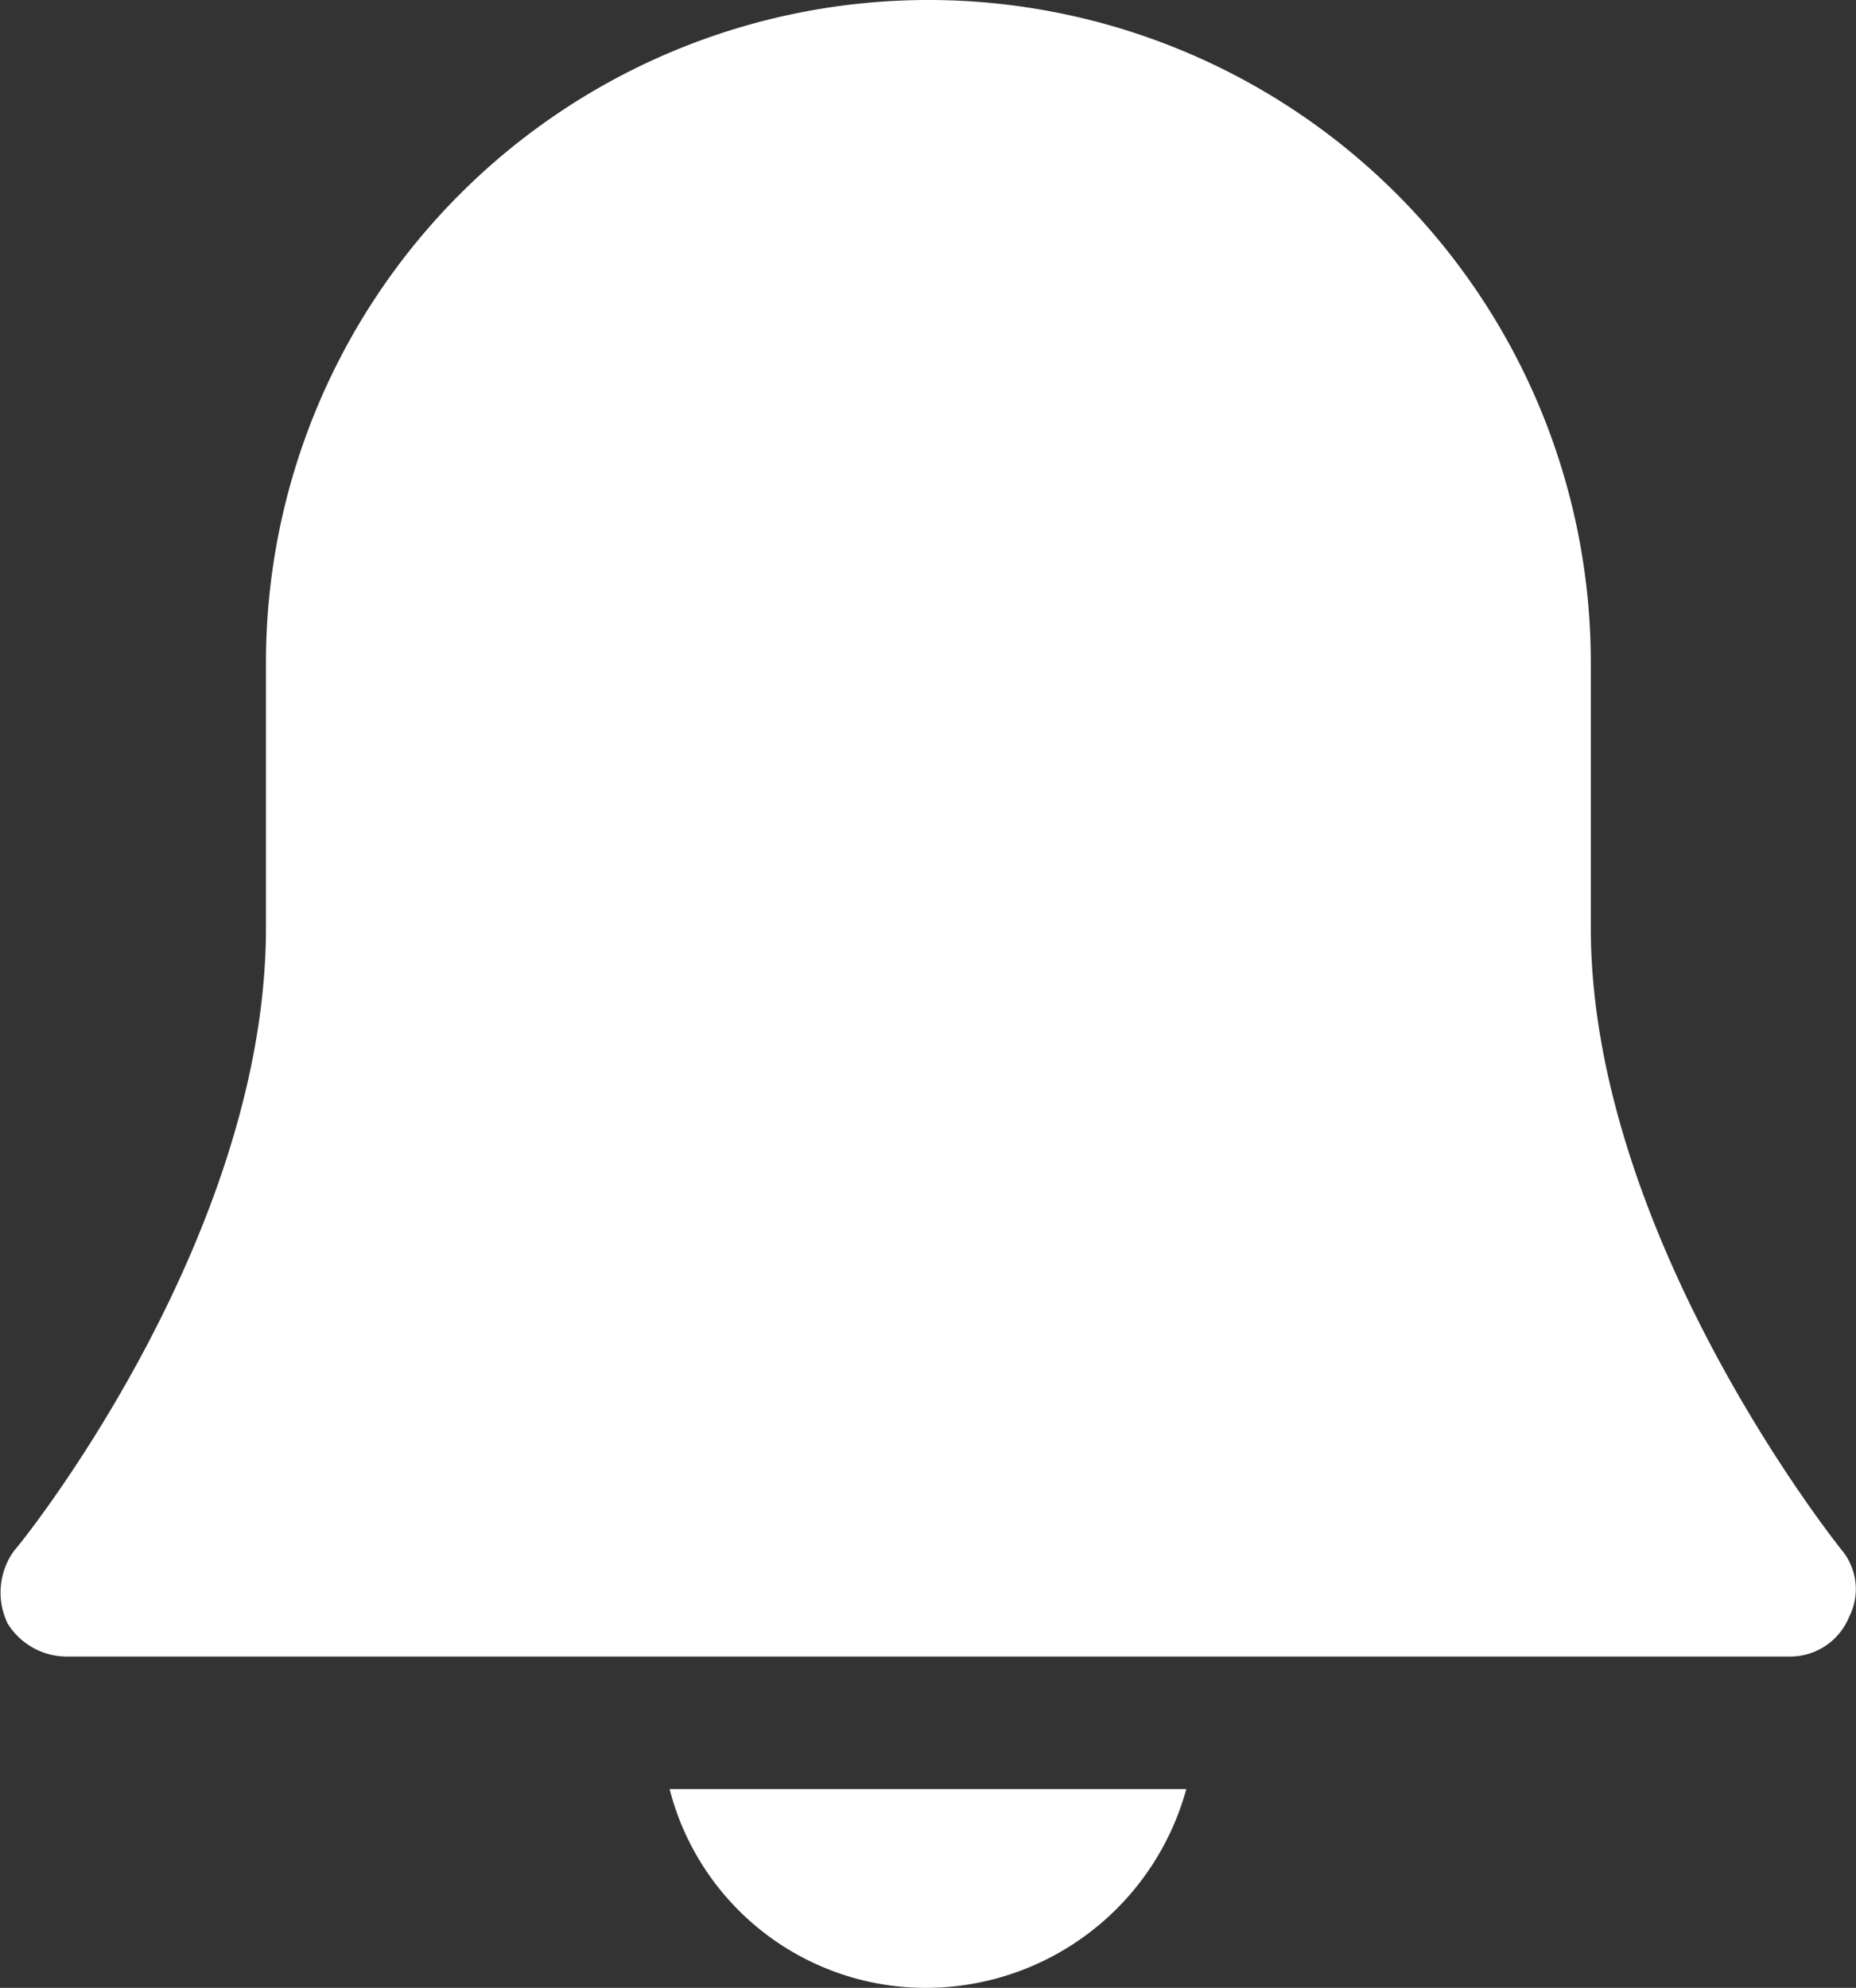
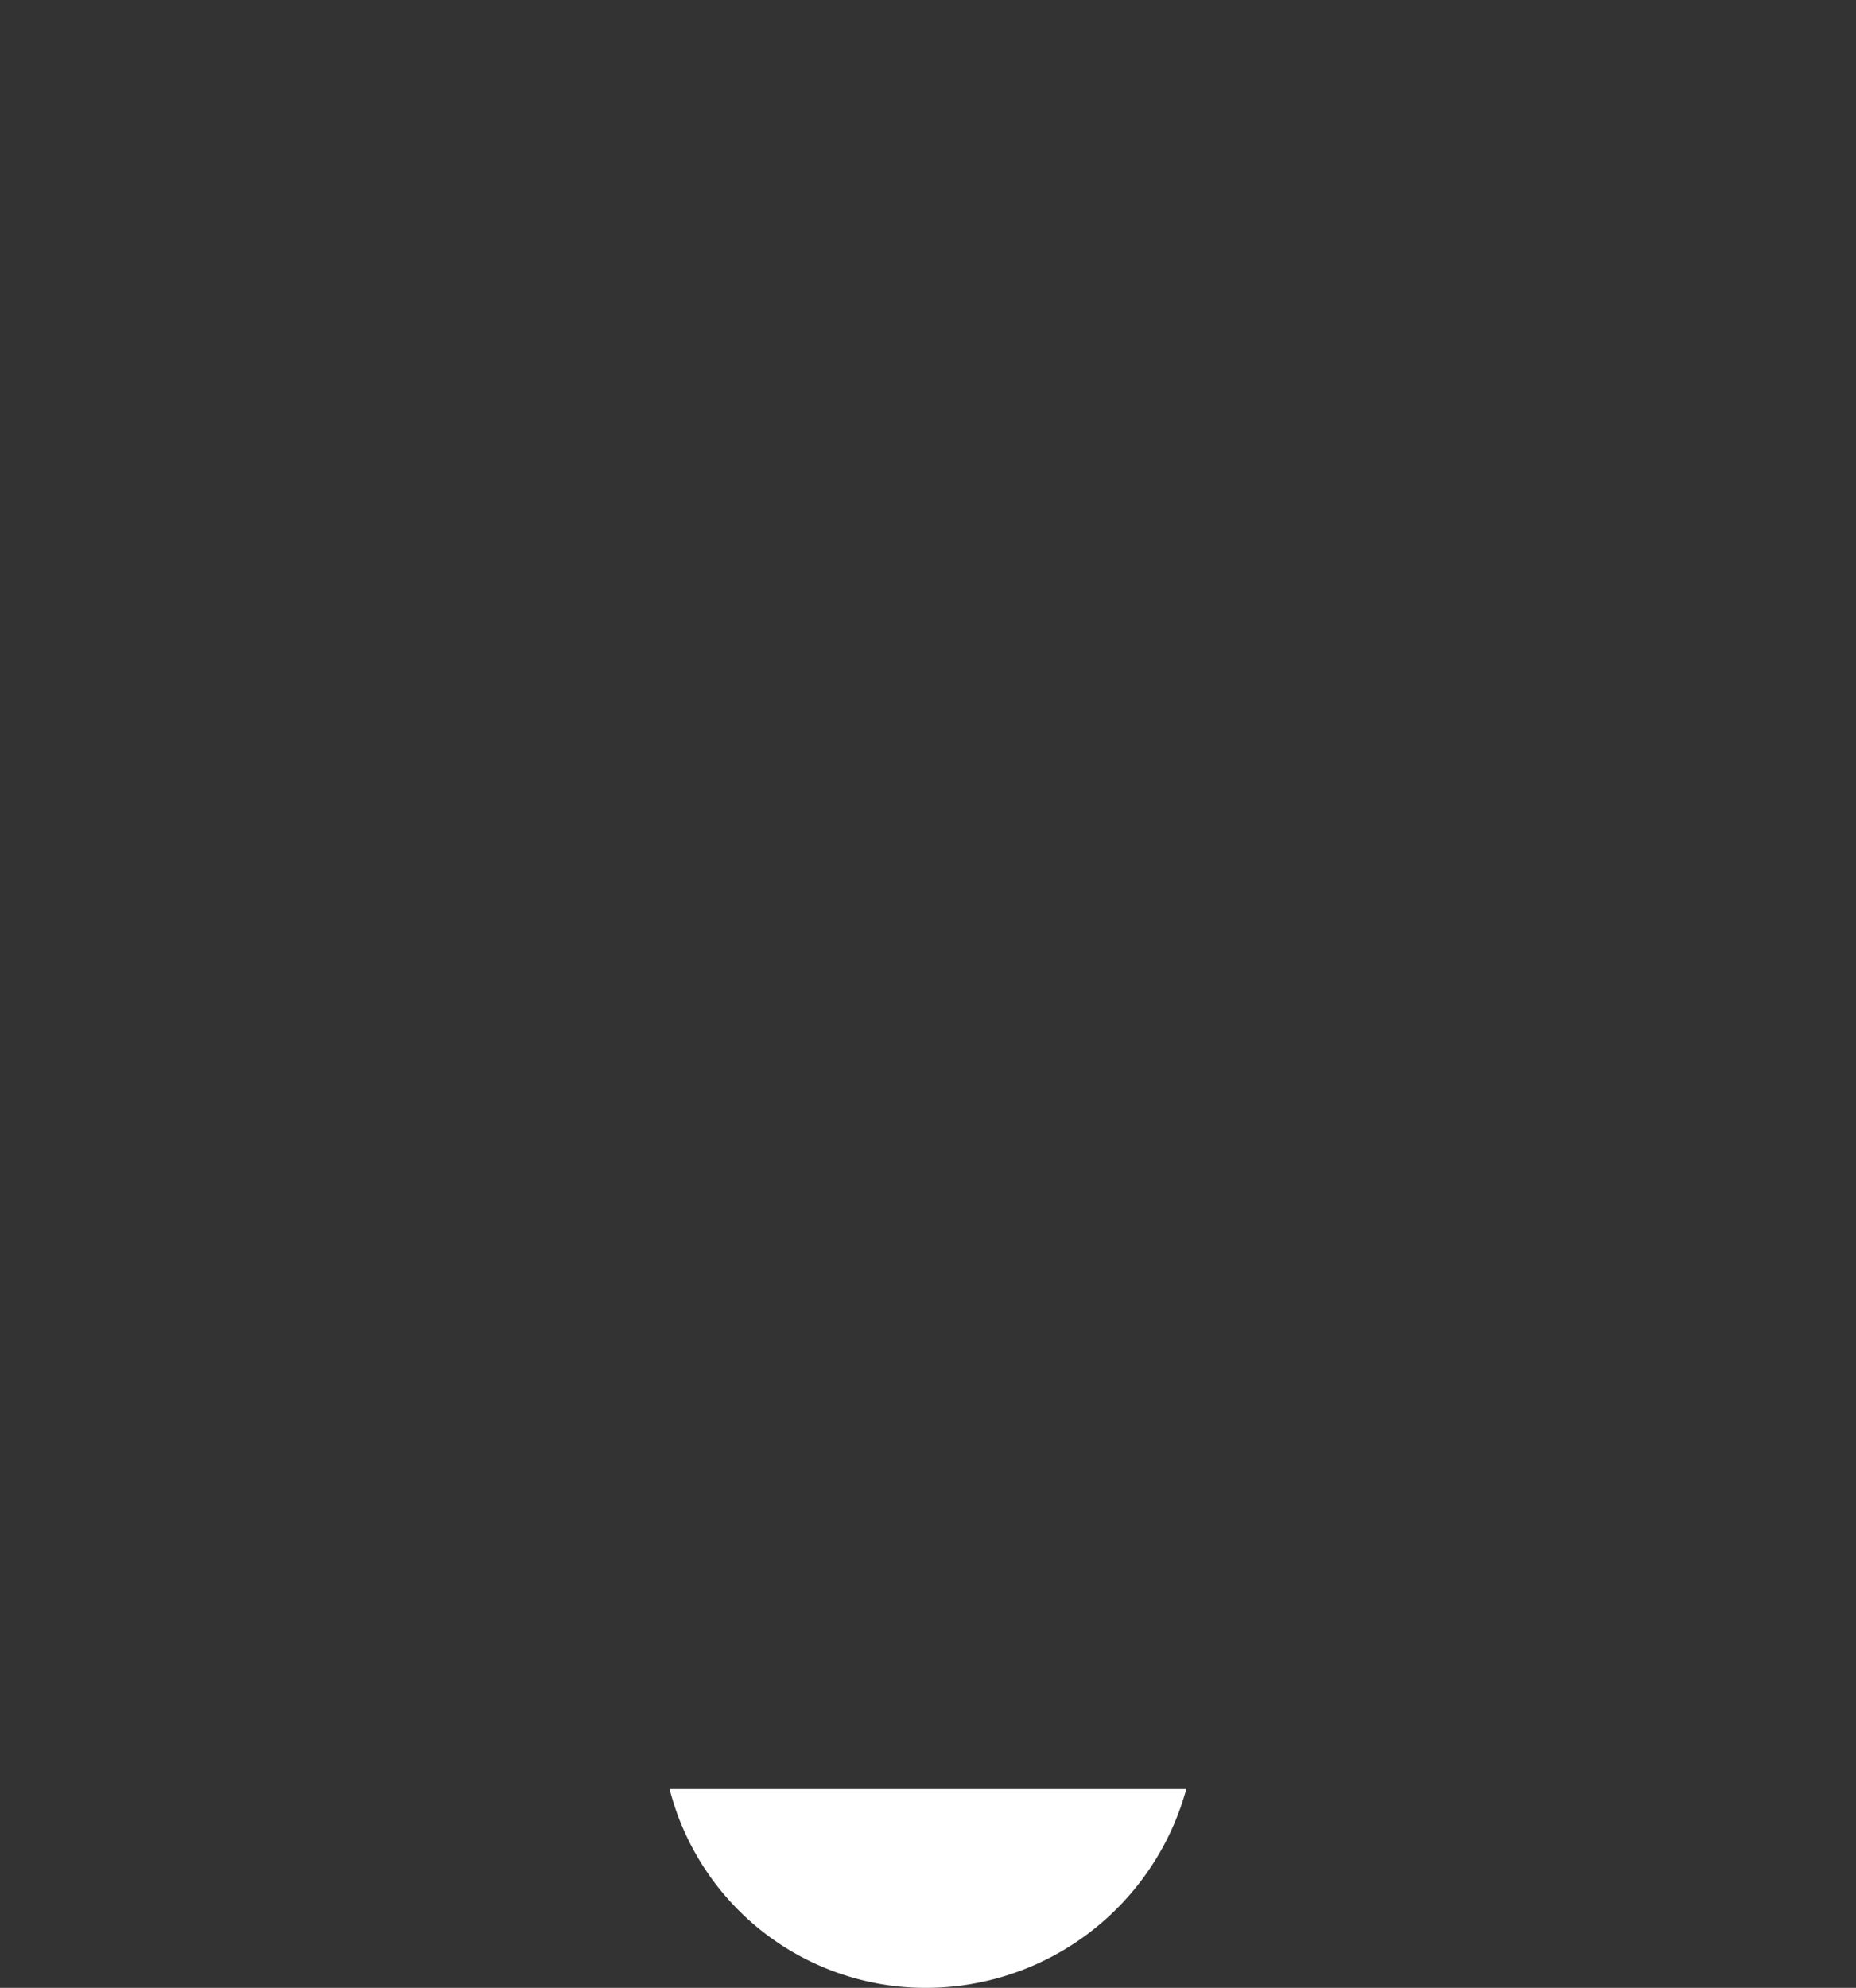
<svg xmlns="http://www.w3.org/2000/svg" width="16.811" height="18" viewBox="0 0 16.811 18">
  <rect x="0" y="0" width="16.811" height="18" fill="#333333" stroke="none" />
  <g id="bell-53" transform="translate(-1.991 -1)">
-     <path id="Path_1392" data-name="Path 1392" d="M18.676,15.04S16.4,12.22,16.4,9.4V7a6,6,0,1,0-12,0V9.4c0,2.82-2.22,5.58-2.28,5.64a.644.644,0,0,0-.06.66.63.63,0,0,0,.54.3H18.2a.577.577,0,0,0,.54-.36A.552.552,0,0,0,18.676,15.04Z" fill="#fff" />
-     <path id="Path_1393" data-name="Path 1393" d="M12.1,28a2.394,2.394,0,0,0,2.34,1.8A2.447,2.447,0,0,0,16.78,28Z" transform="translate(-4.044 -10.8)" fill="#fff" />
+     <path id="Path_1393" data-name="Path 1393" d="M12.1,28a2.394,2.394,0,0,0,2.34,1.8A2.447,2.447,0,0,0,16.78,28" transform="translate(-4.044 -10.8)" fill="#fff" />
  </g>
</svg>